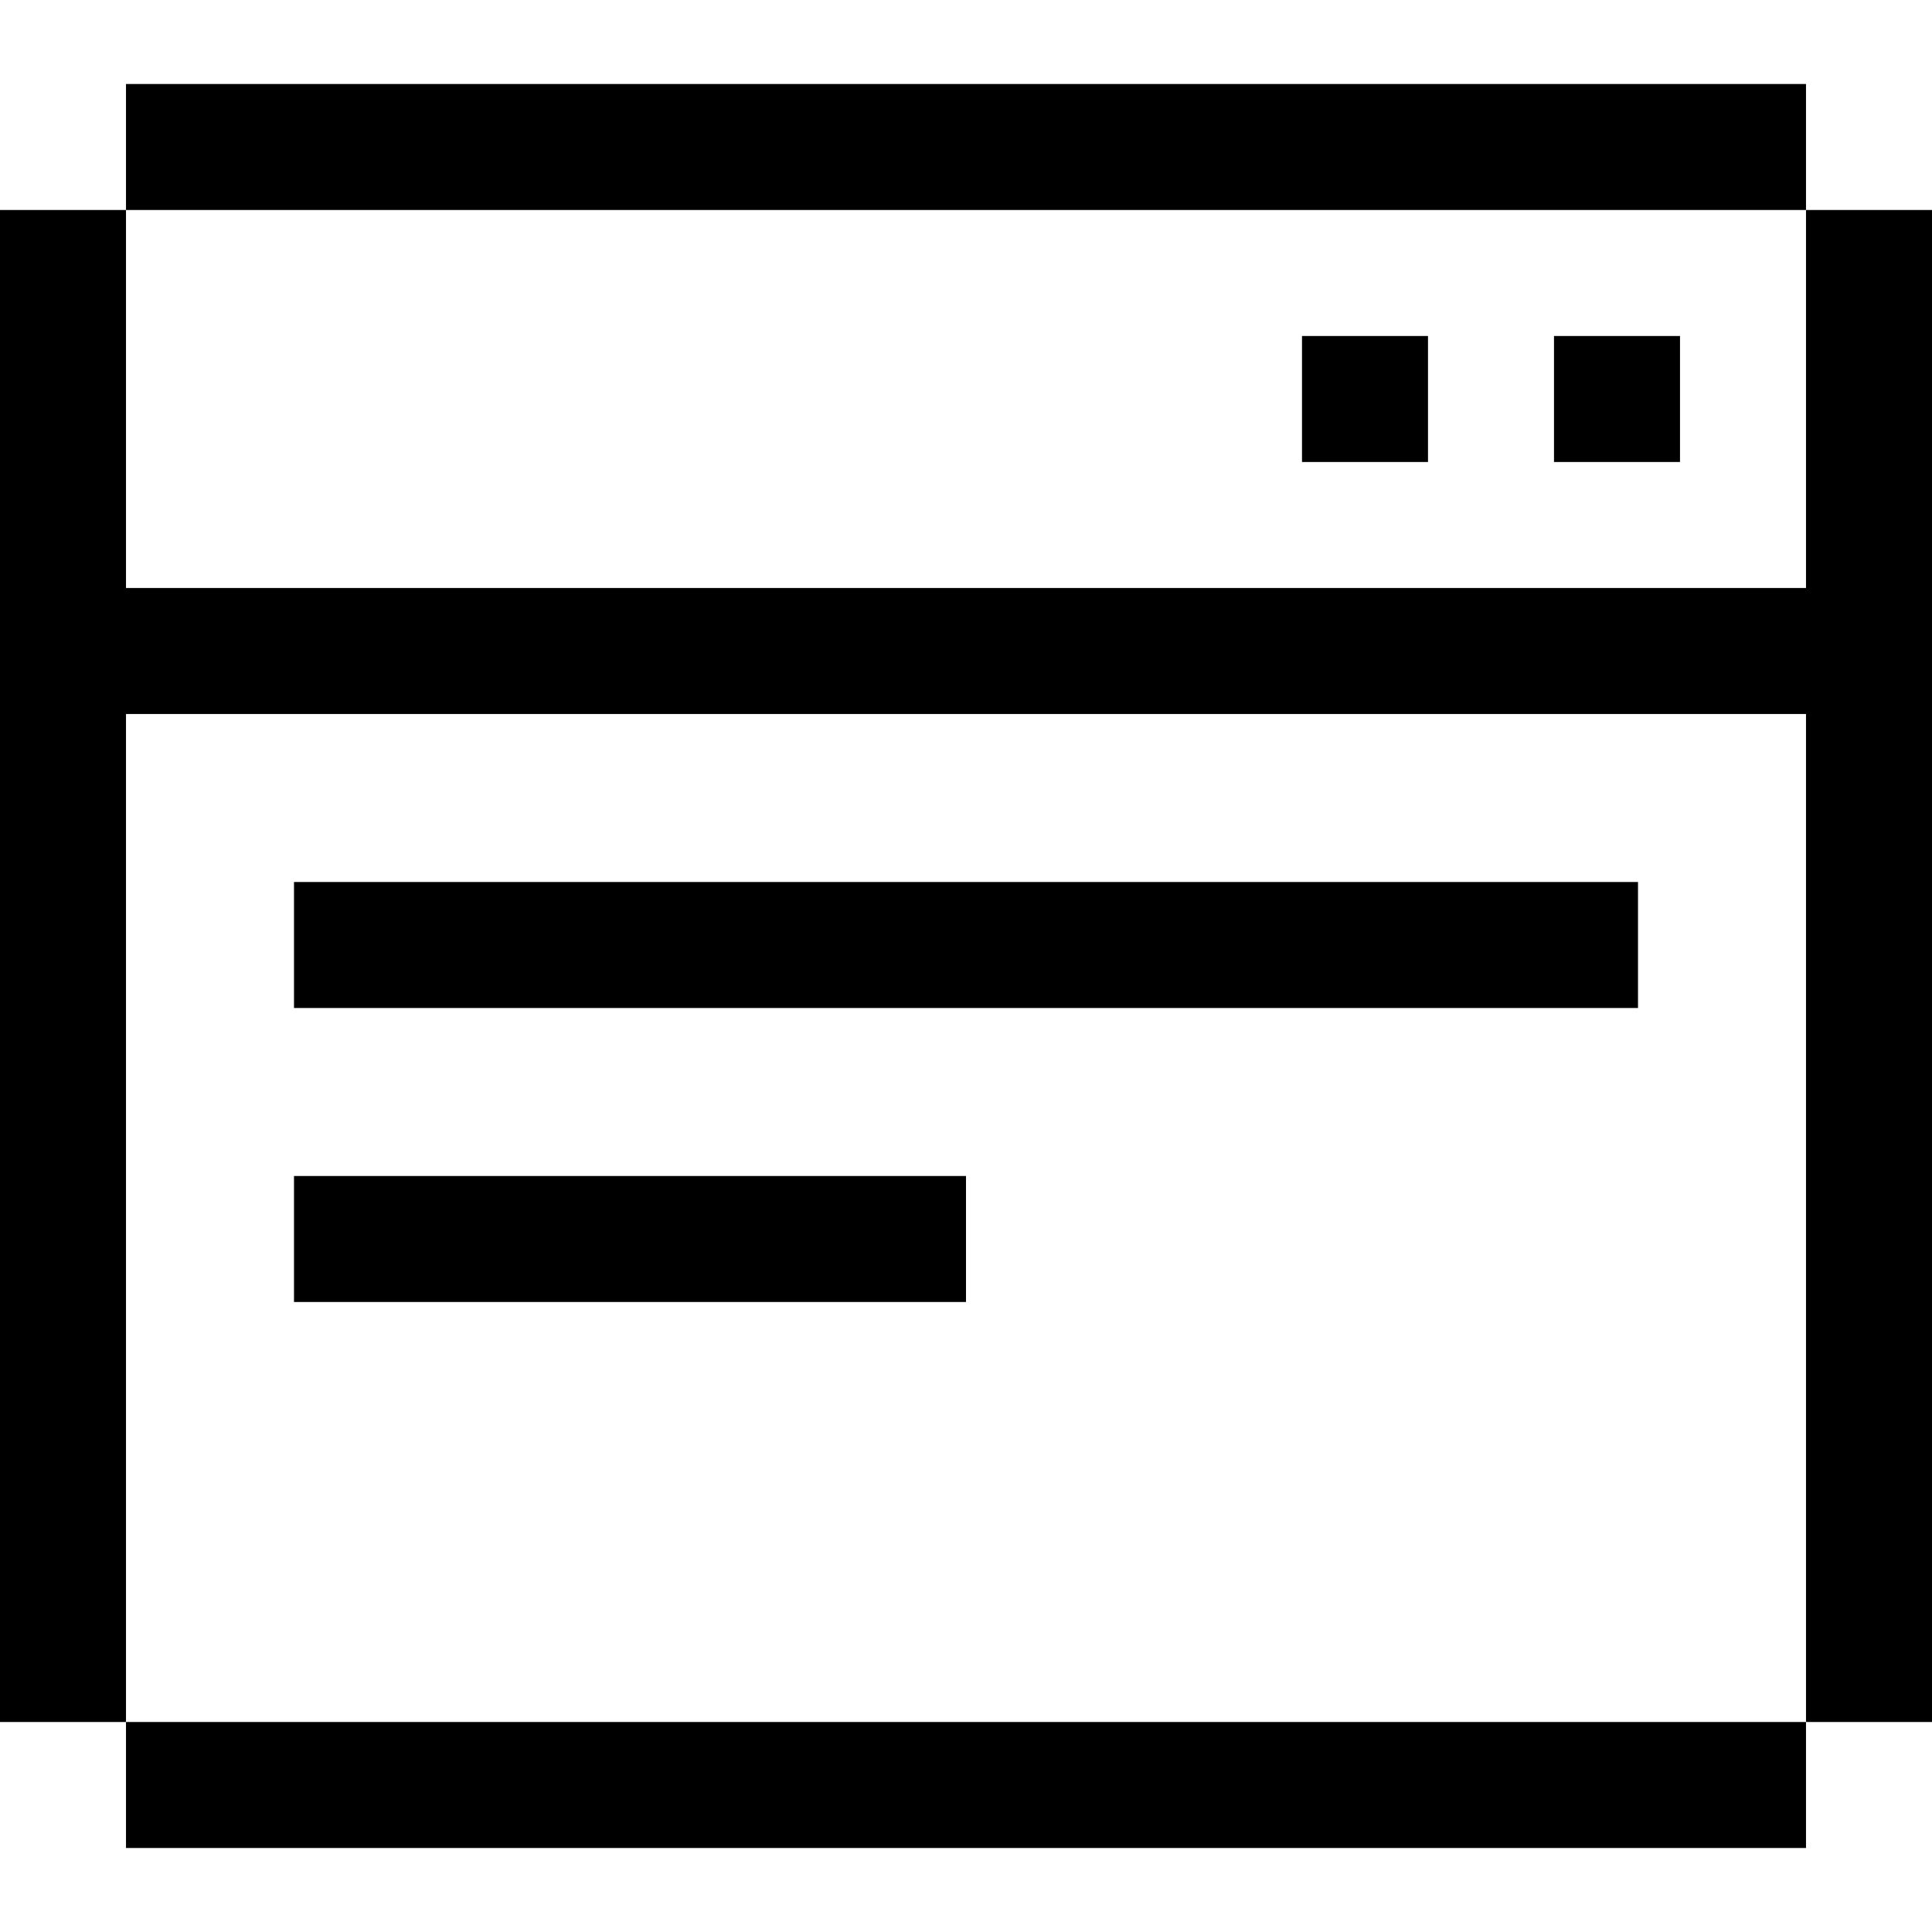
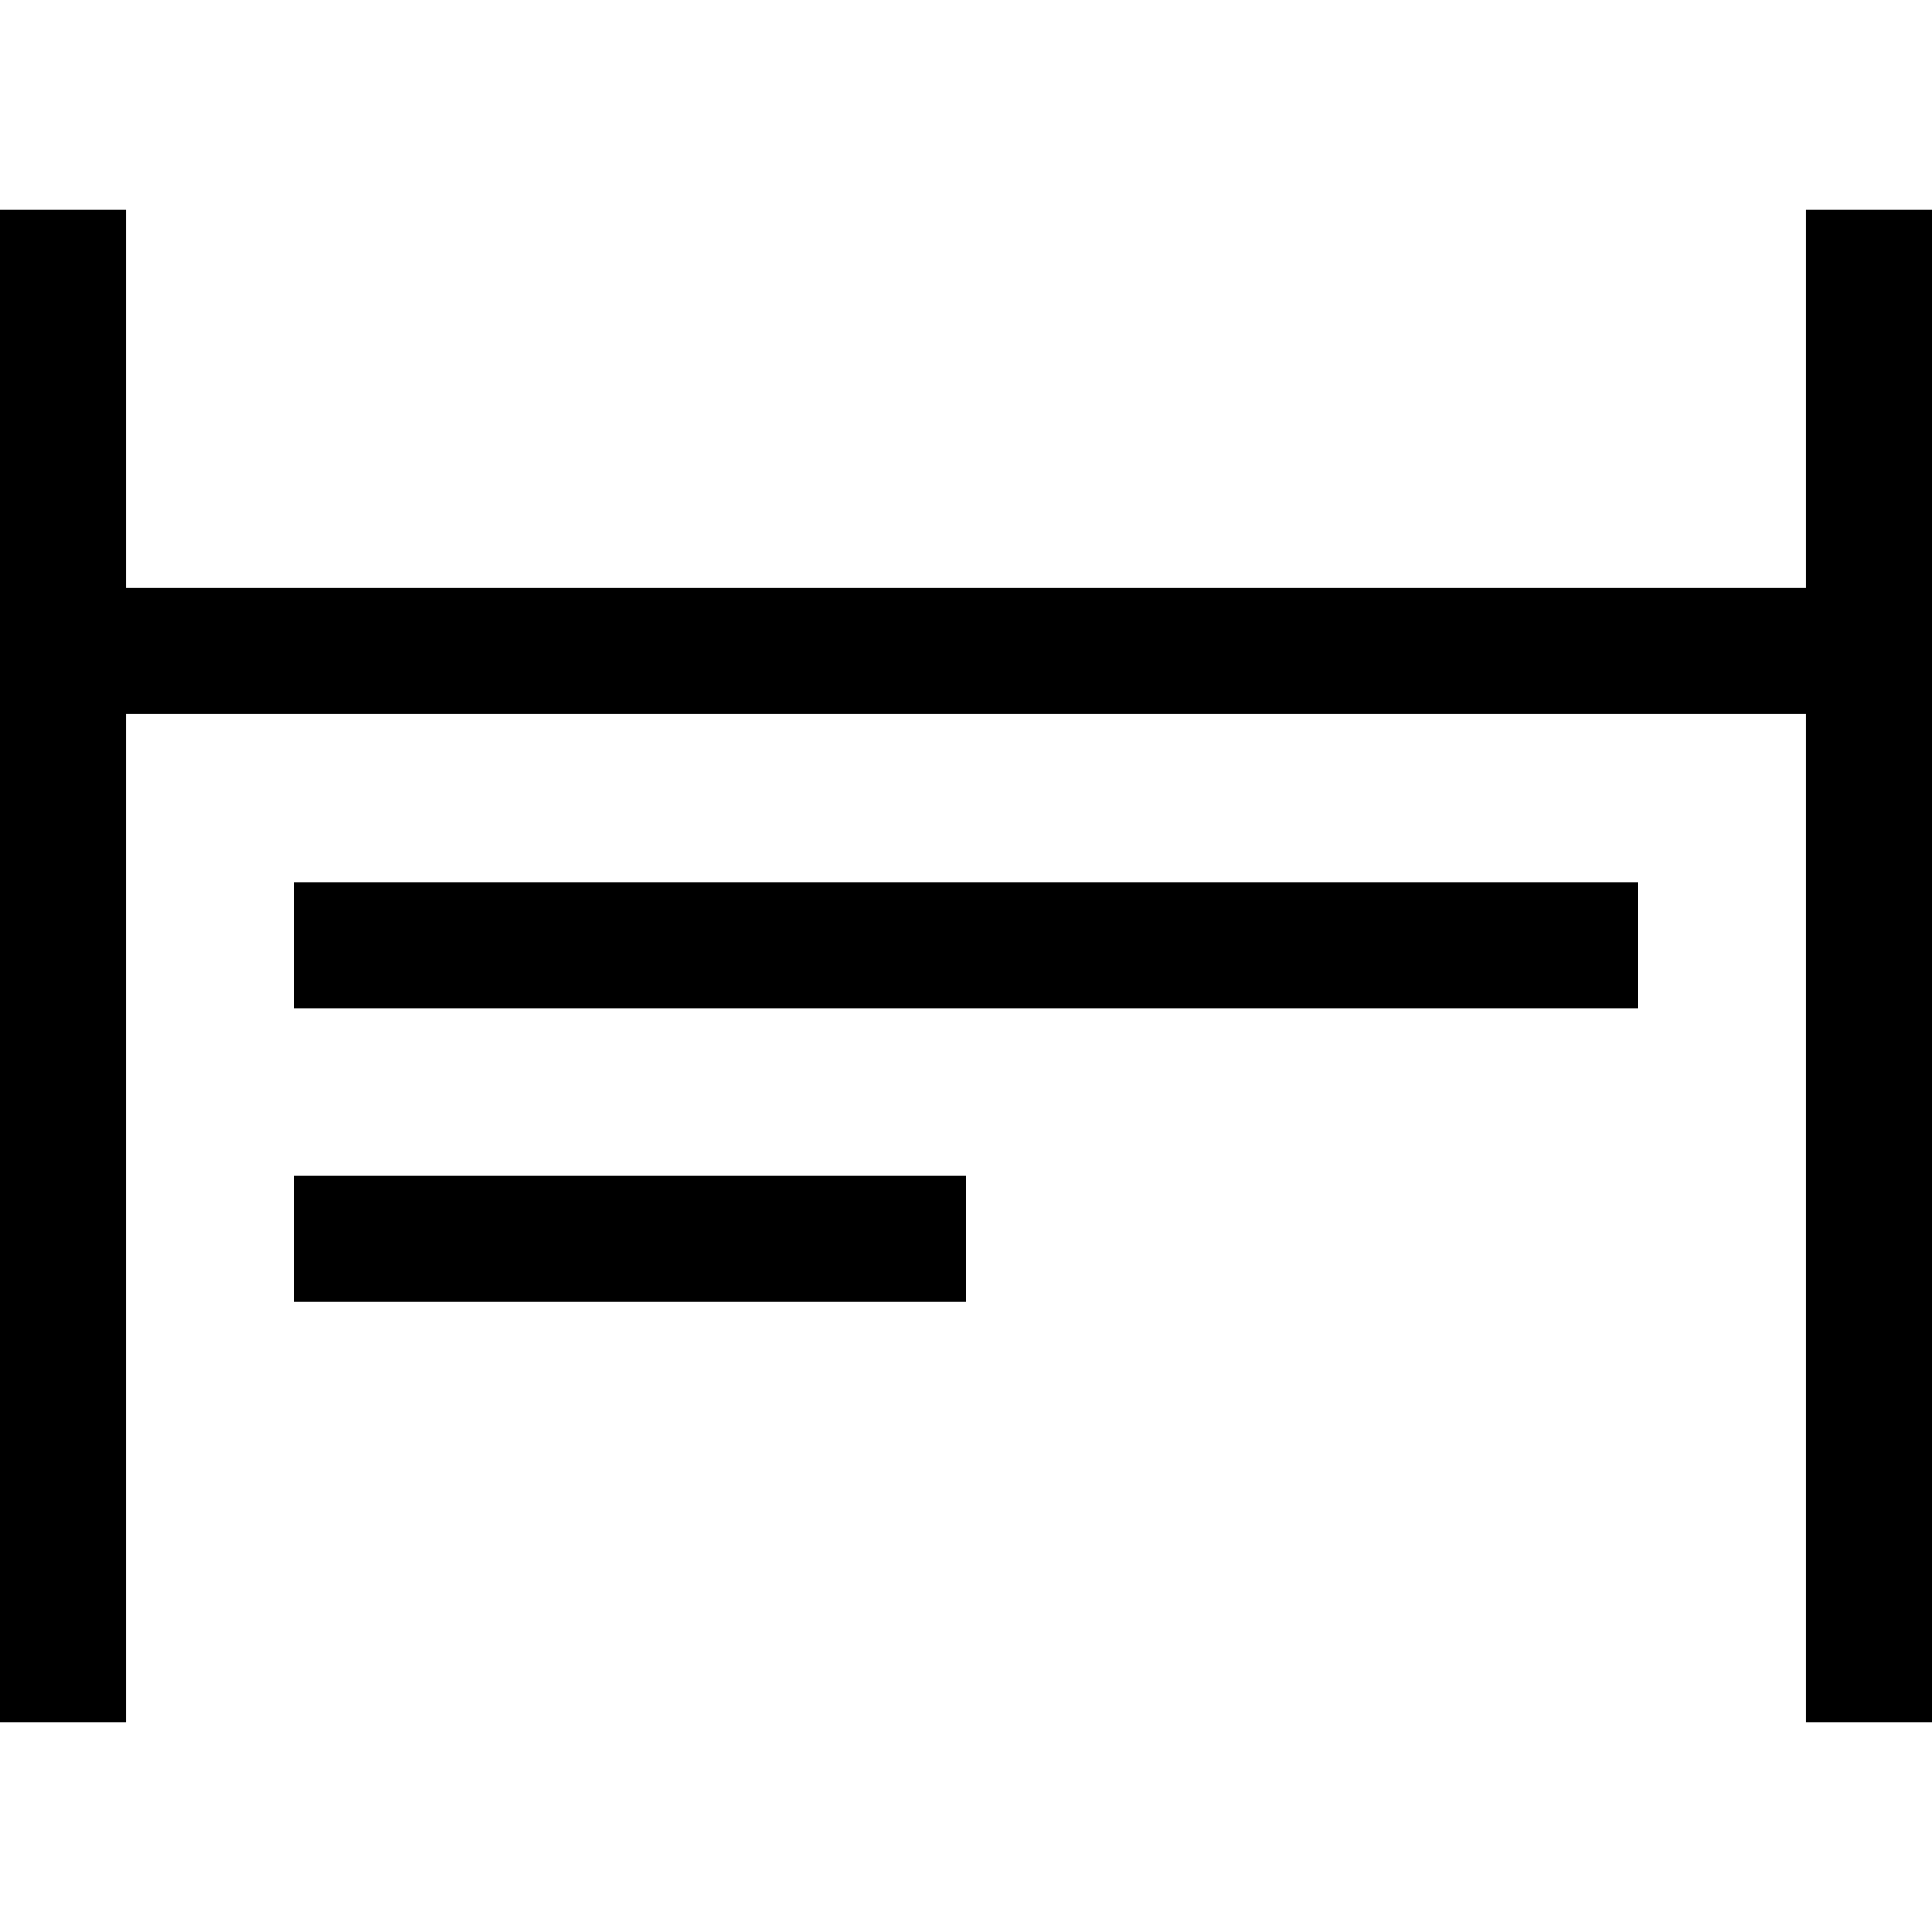
<svg xmlns="http://www.w3.org/2000/svg" version="1.1" id="Layer_1" x="0px" y="0px" viewBox="0 0 512 512" style="enable-background:new 0 0 512 512;" xml:space="preserve">
  <g>
    <g>
      <polygon points="478.609,55.652 478.609,155.826 33.391,155.826 33.391,55.652 0,55.652 0,456.348 33.391,456.348 33.391,189.217      478.609,189.217 478.609,456.348 512,456.348 512,55.652   " />
    </g>
  </g>
  <g>
    <g>
-       <rect x="33.391" y="22.261" width="445.217" height="33.391" />
-     </g>
+       </g>
  </g>
  <g>
    <g>
-       <rect x="33.391" y="456.348" width="445.217" height="33.391" />
-     </g>
+       </g>
  </g>
  <g>
    <g>
-       <rect x="411.826" y="89.044" width="33.391" height="33.391" />
-     </g>
+       </g>
  </g>
  <g>
    <g>
-       <rect x="345.043" y="89.044" width="33.391" height="33.391" />
-     </g>
+       </g>
  </g>
  <g>
    <g>
      <rect x="77.913" y="233.739" width="356.174" height="33.391" />
    </g>
  </g>
  <g>
    <g>
      <rect x="77.913" y="311.652" width="178.087" height="33.391" />
    </g>
  </g>
  <g>

</g>
  <g>

</g>
  <g>

</g>
  <g>

</g>
  <g>

</g>
  <g>

</g>
  <g>

</g>
  <g>

</g>
  <g>

</g>
  <g>

</g>
  <g>

</g>
  <g>

</g>
  <g>

</g>
  <g>

</g>
  <g>

</g>
</svg>